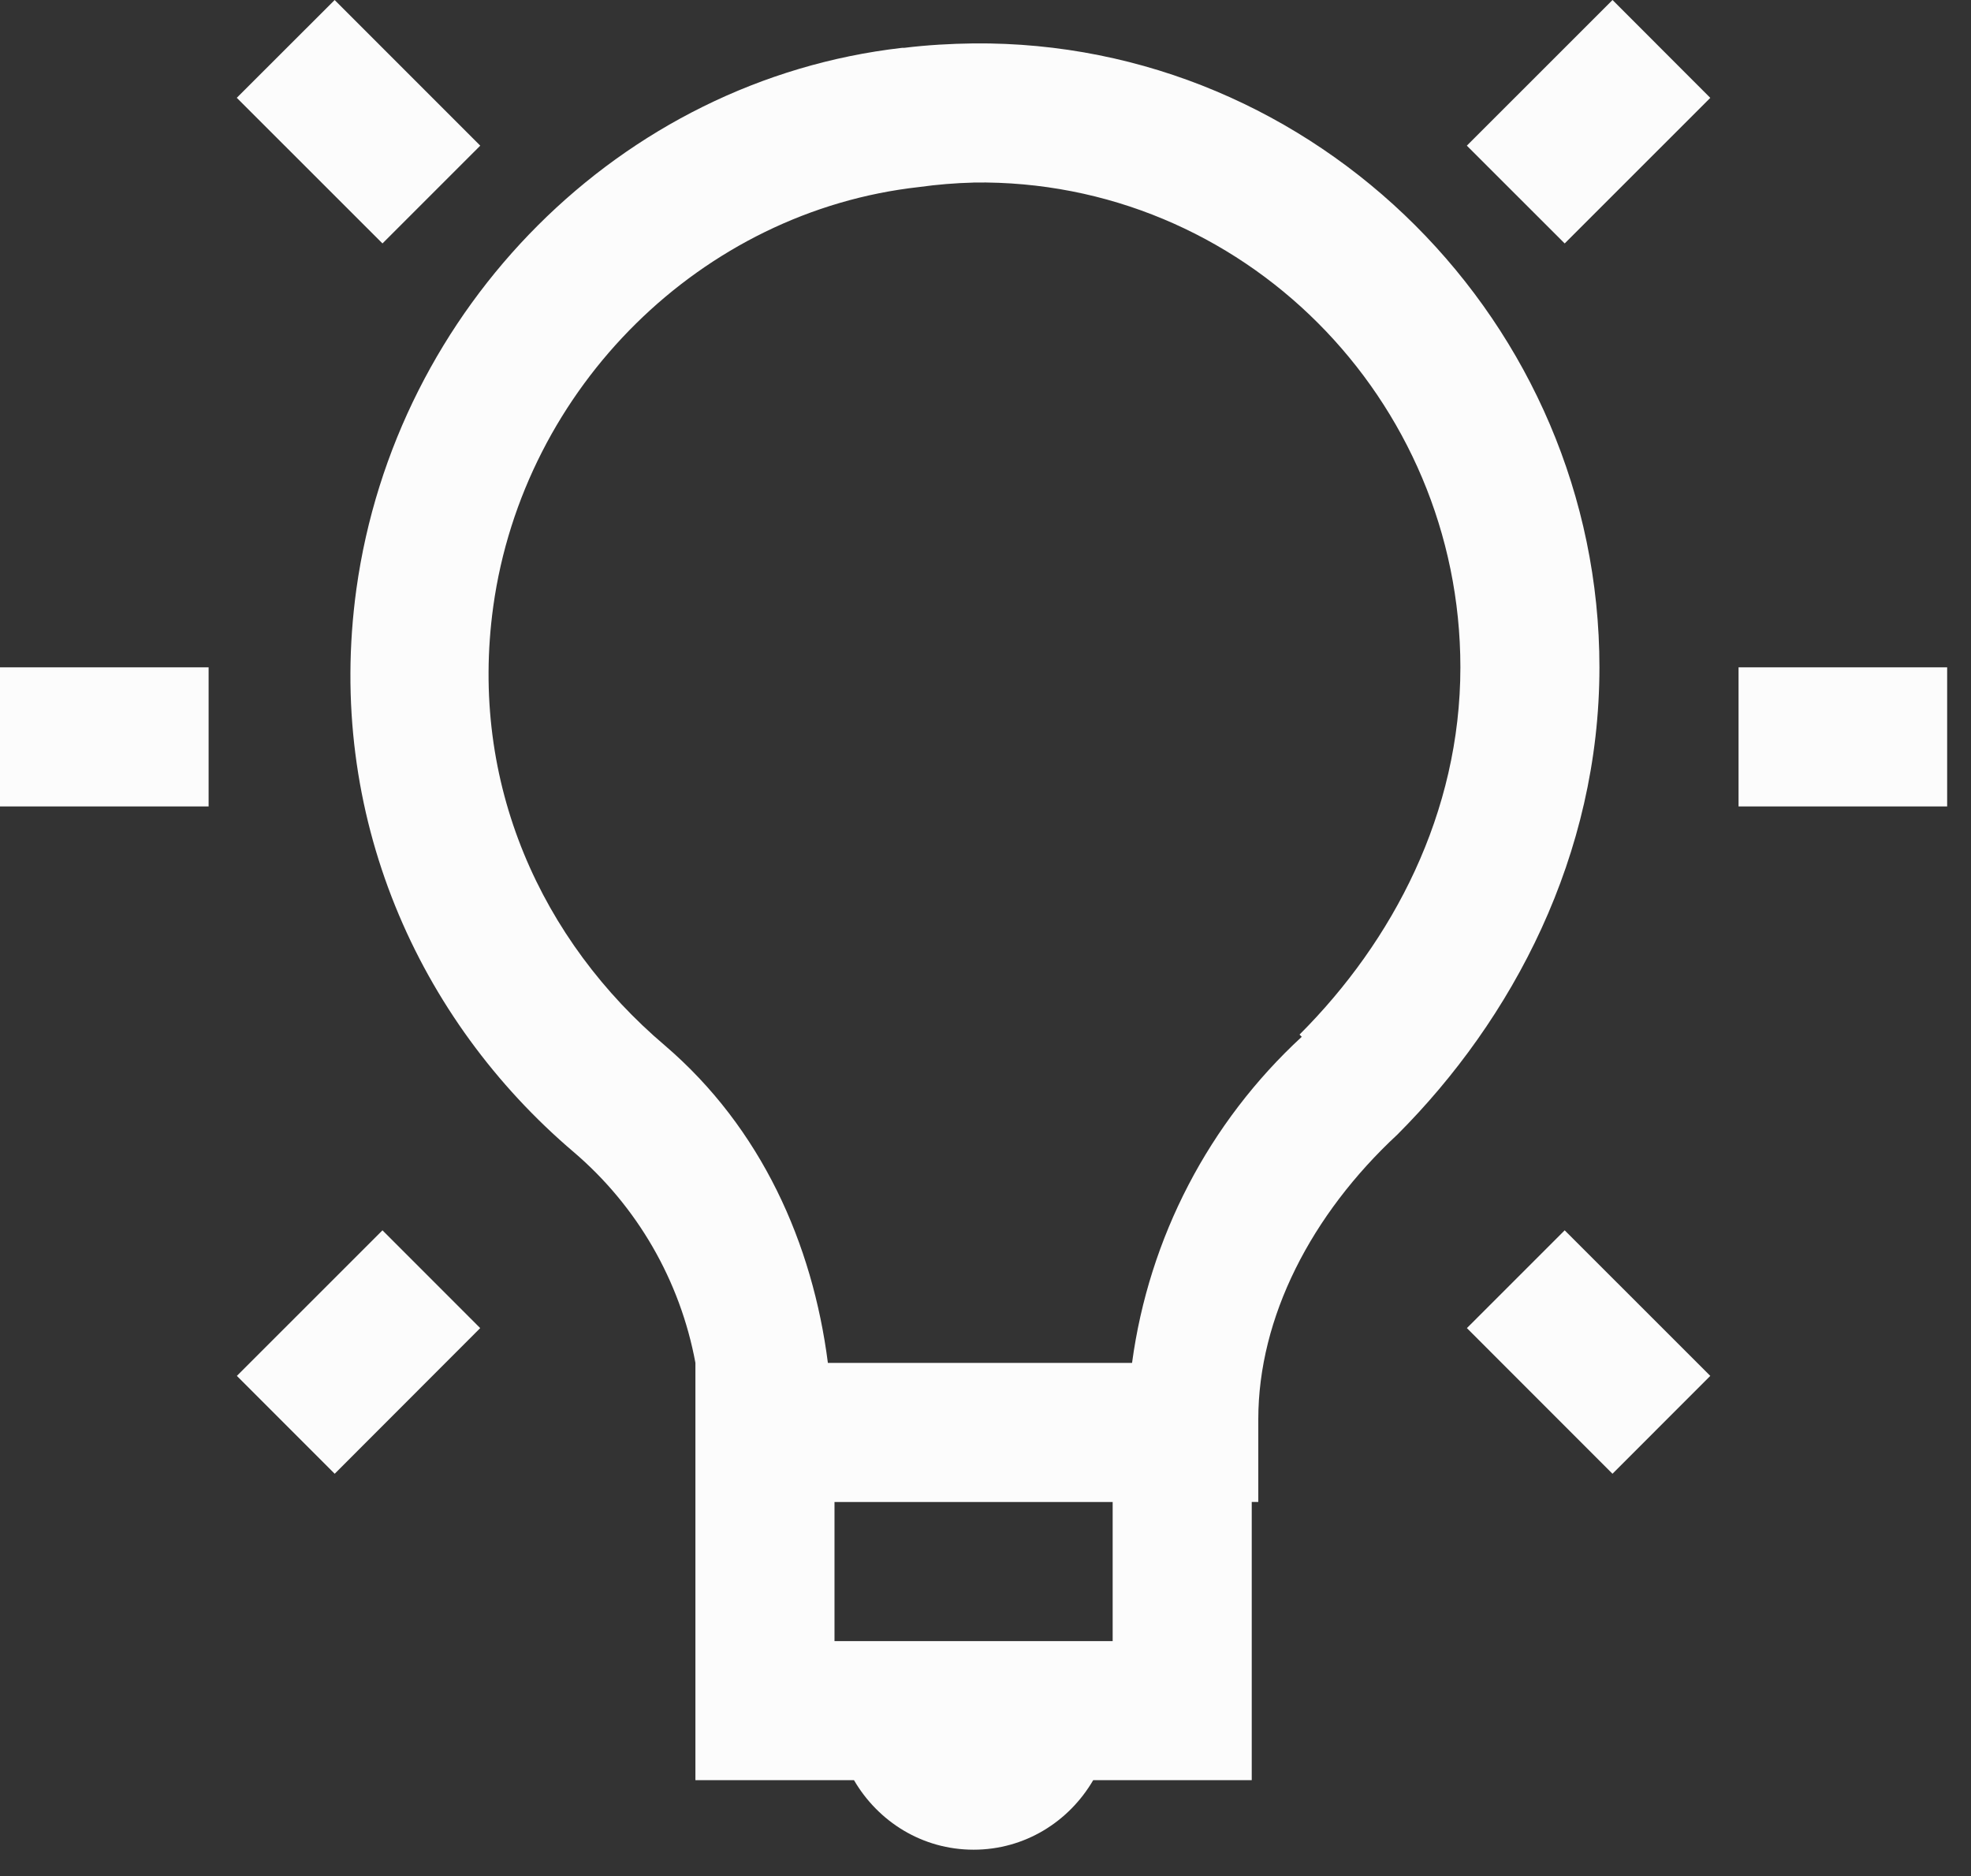
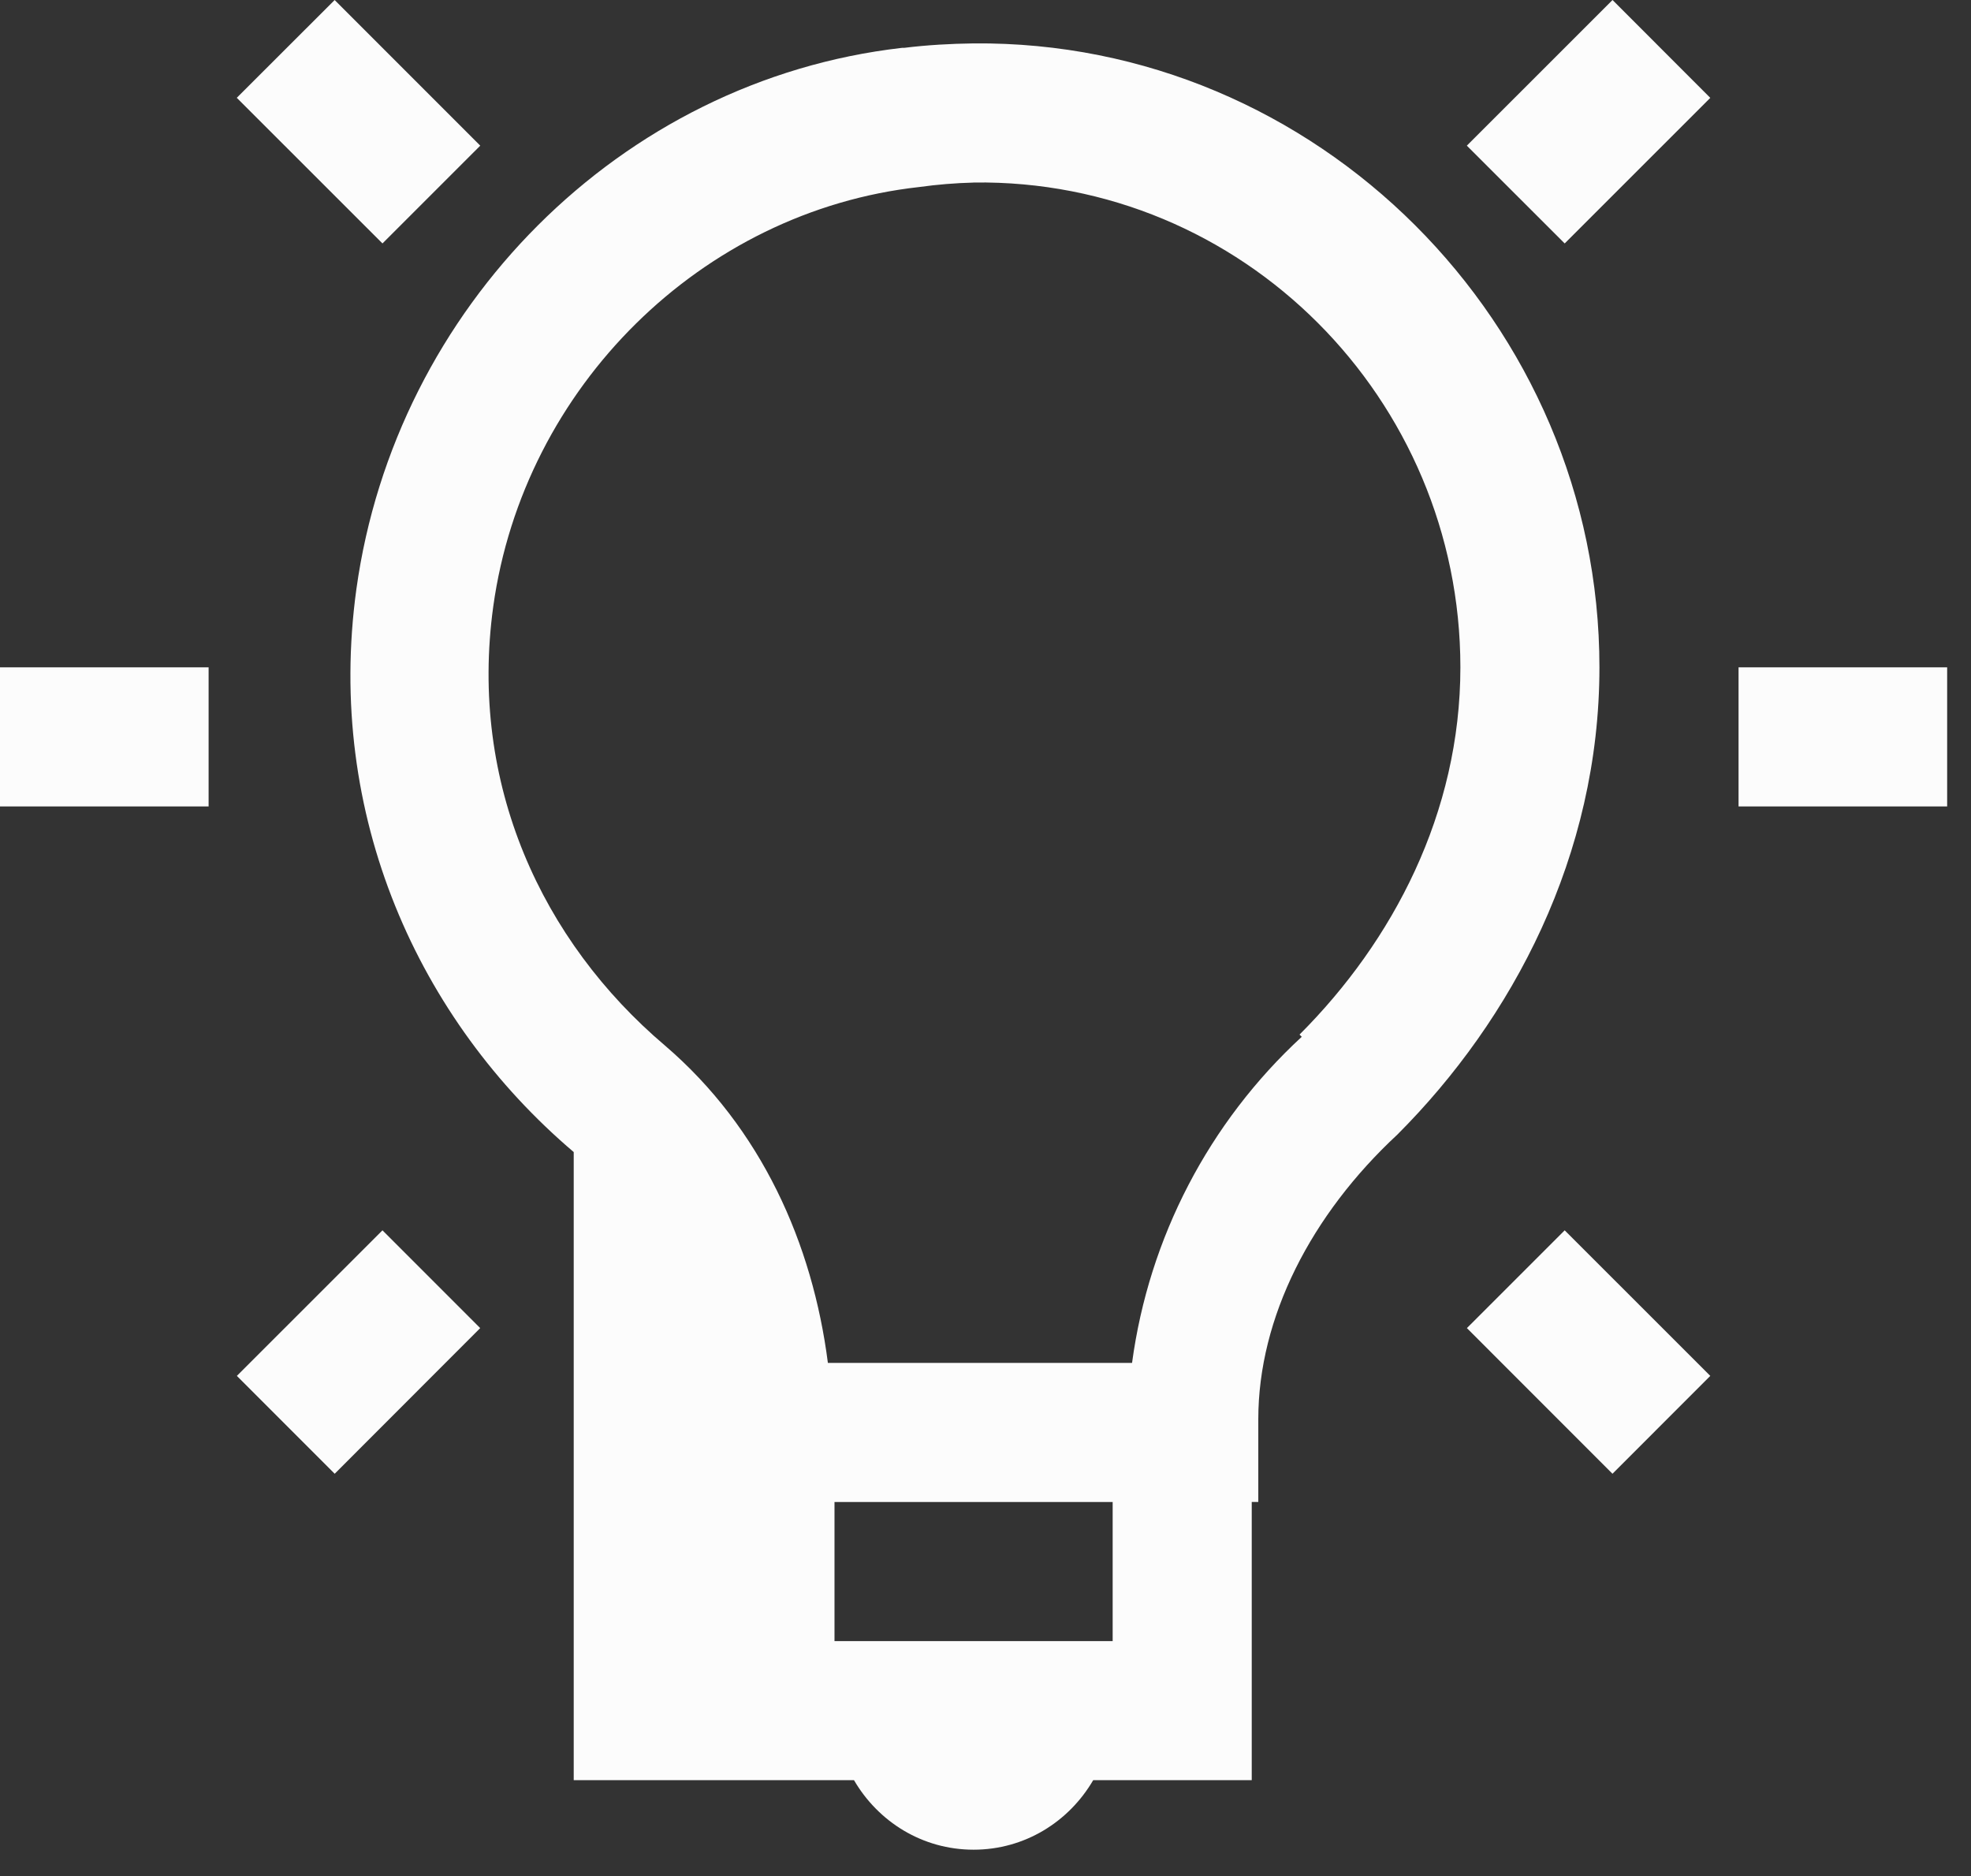
<svg xmlns="http://www.w3.org/2000/svg" width="62" height="59" viewBox="0 0 62 59" fill="none">
  <rect x="0" y="0" width="62" height="59" fill="#333333" stroke="none" />
-   <path d="M10.528 0L7.448 3.076L12.031 7.656L15.107 4.581L10.526 0H10.528ZM50.724 0L46.141 4.581L49.219 7.656L53.799 3.078L50.724 0ZM30.625 1.365C29.903 1.374 29.172 1.415 28.438 1.505C28.416 1.505 28.394 1.501 28.372 1.505C19.499 2.522 12.438 9.691 11.211 18.524C10.231 25.633 13.162 32.08 18.047 36.232C20.045 37.937 21.396 40.277 21.875 42.86V55.985H26.863C27.624 57.291 29.013 58.172 30.625 58.172C32.237 58.172 33.626 57.291 34.388 55.985H39.375V47.235H39.581V44.636C39.581 41.429 41.248 38.196 43.956 35.682C47.578 32.056 50.312 26.904 50.312 20.987C50.312 10.181 41.418 1.264 30.625 1.365ZM30.625 5.74C39.08 5.622 45.938 12.543 45.938 20.987C45.938 25.567 43.816 29.601 40.878 32.537L40.948 32.607C38.028 35.299 36.141 38.926 35.61 42.862H26.042C25.561 39.112 23.953 35.483 20.915 32.88C17.049 29.599 14.746 24.655 15.516 19.073C16.472 12.182 22.063 6.641 28.914 5.882C29.48 5.803 30.05 5.757 30.621 5.742L30.625 5.74ZM0 20.987V25.362H6.562V20.987H0ZM54.688 20.987V25.362H61.25V20.987H54.688ZM12.031 38.693L7.451 43.271L10.528 46.349L15.105 41.768L12.031 38.693ZM49.219 38.693L46.143 41.768L50.722 46.349L53.799 43.271L49.219 38.693ZM26.25 47.237H35V51.612H26.25V47.237Z" fill="#FCFCFC" />
+   <path d="M10.528 0L7.448 3.076L12.031 7.656L15.107 4.581L10.526 0H10.528ZM50.724 0L46.141 4.581L49.219 7.656L53.799 3.078L50.724 0ZM30.625 1.365C29.903 1.374 29.172 1.415 28.438 1.505C28.416 1.505 28.394 1.501 28.372 1.505C19.499 2.522 12.438 9.691 11.211 18.524C10.231 25.633 13.162 32.08 18.047 36.232V55.985H26.863C27.624 57.291 29.013 58.172 30.625 58.172C32.237 58.172 33.626 57.291 34.388 55.985H39.375V47.235H39.581V44.636C39.581 41.429 41.248 38.196 43.956 35.682C47.578 32.056 50.312 26.904 50.312 20.987C50.312 10.181 41.418 1.264 30.625 1.365ZM30.625 5.74C39.08 5.622 45.938 12.543 45.938 20.987C45.938 25.567 43.816 29.601 40.878 32.537L40.948 32.607C38.028 35.299 36.141 38.926 35.61 42.862H26.042C25.561 39.112 23.953 35.483 20.915 32.88C17.049 29.599 14.746 24.655 15.516 19.073C16.472 12.182 22.063 6.641 28.914 5.882C29.48 5.803 30.05 5.757 30.621 5.742L30.625 5.74ZM0 20.987V25.362H6.562V20.987H0ZM54.688 20.987V25.362H61.25V20.987H54.688ZM12.031 38.693L7.451 43.271L10.528 46.349L15.105 41.768L12.031 38.693ZM49.219 38.693L46.143 41.768L50.722 46.349L53.799 43.271L49.219 38.693ZM26.25 47.237H35V51.612H26.25V47.237Z" fill="#FCFCFC" />
</svg>